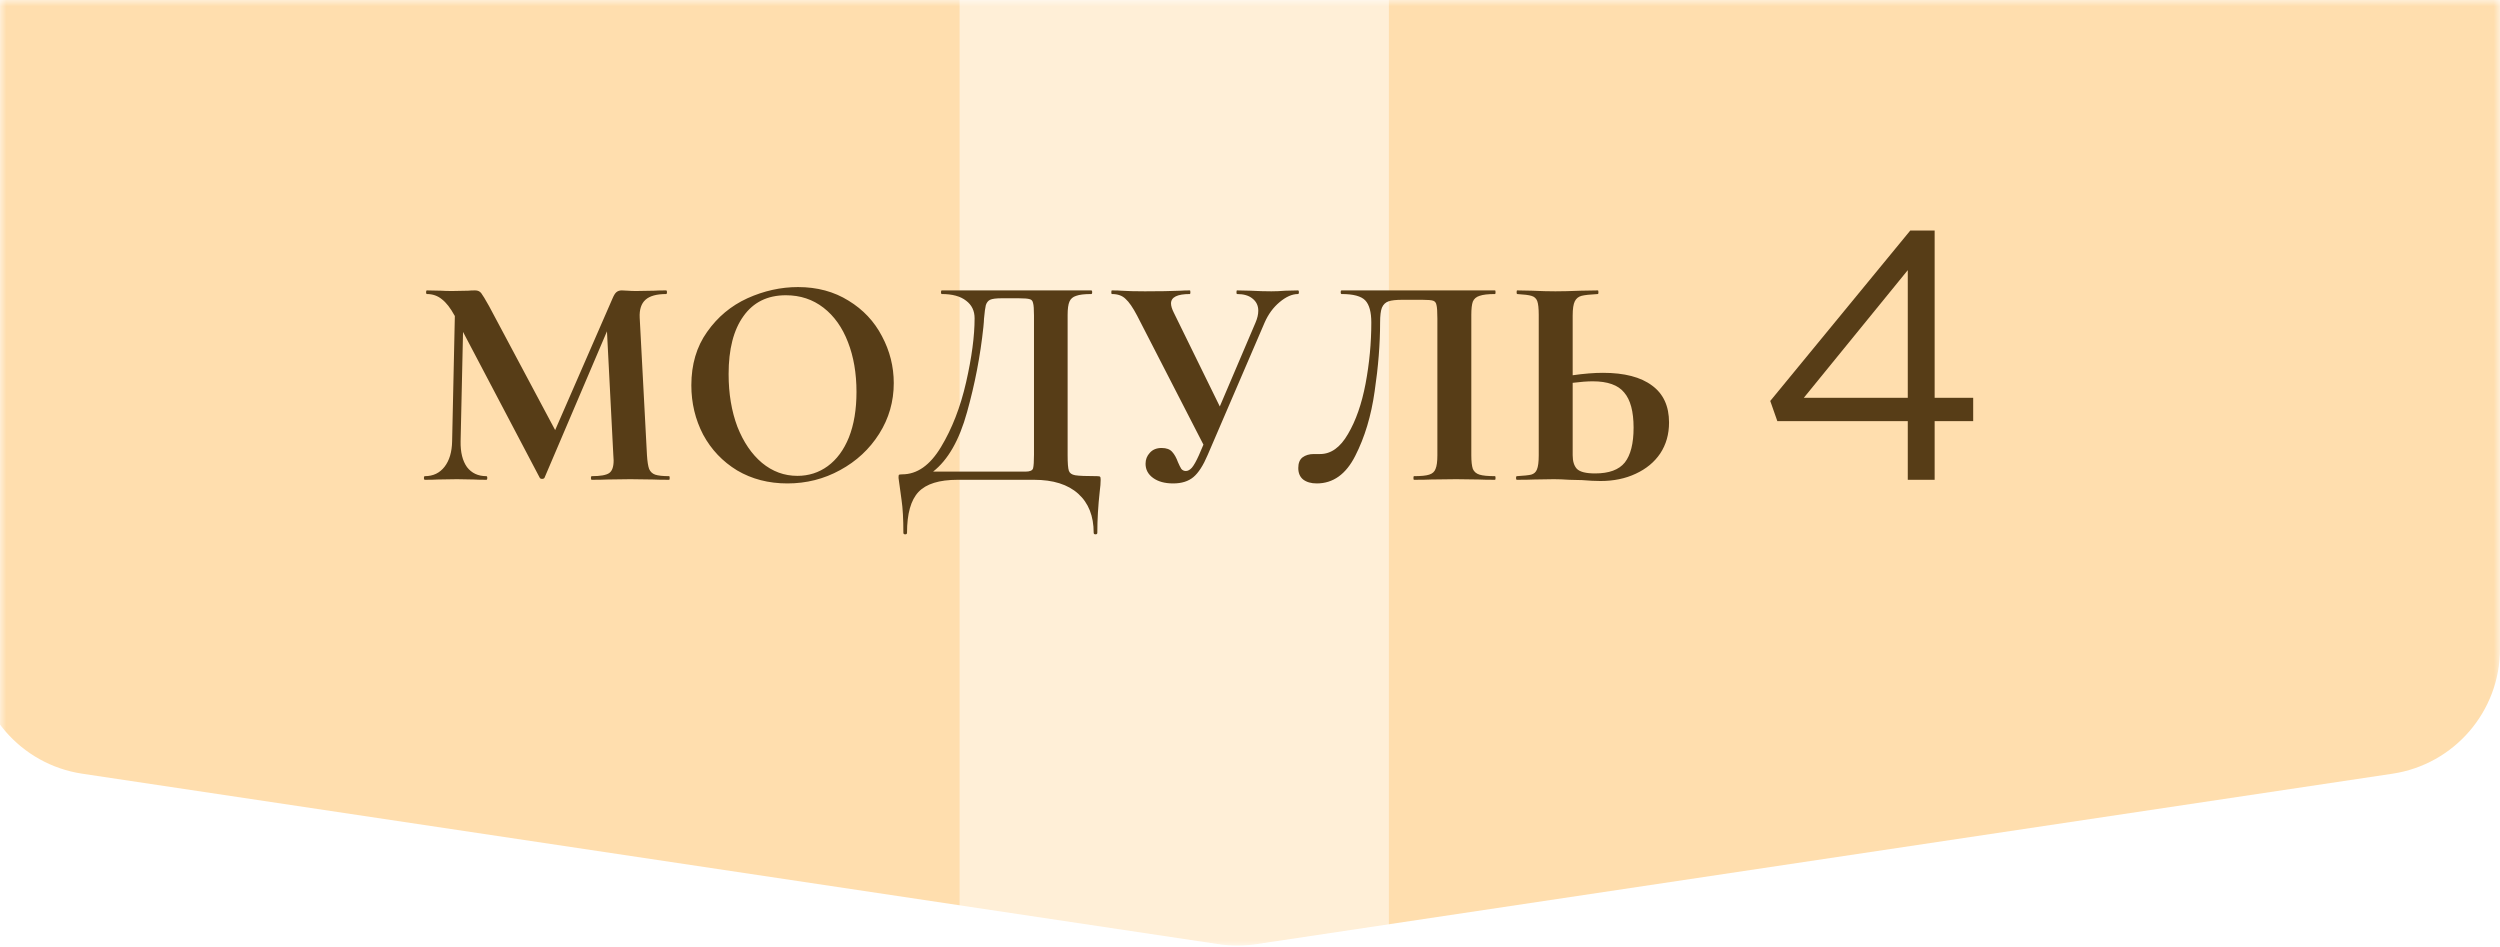
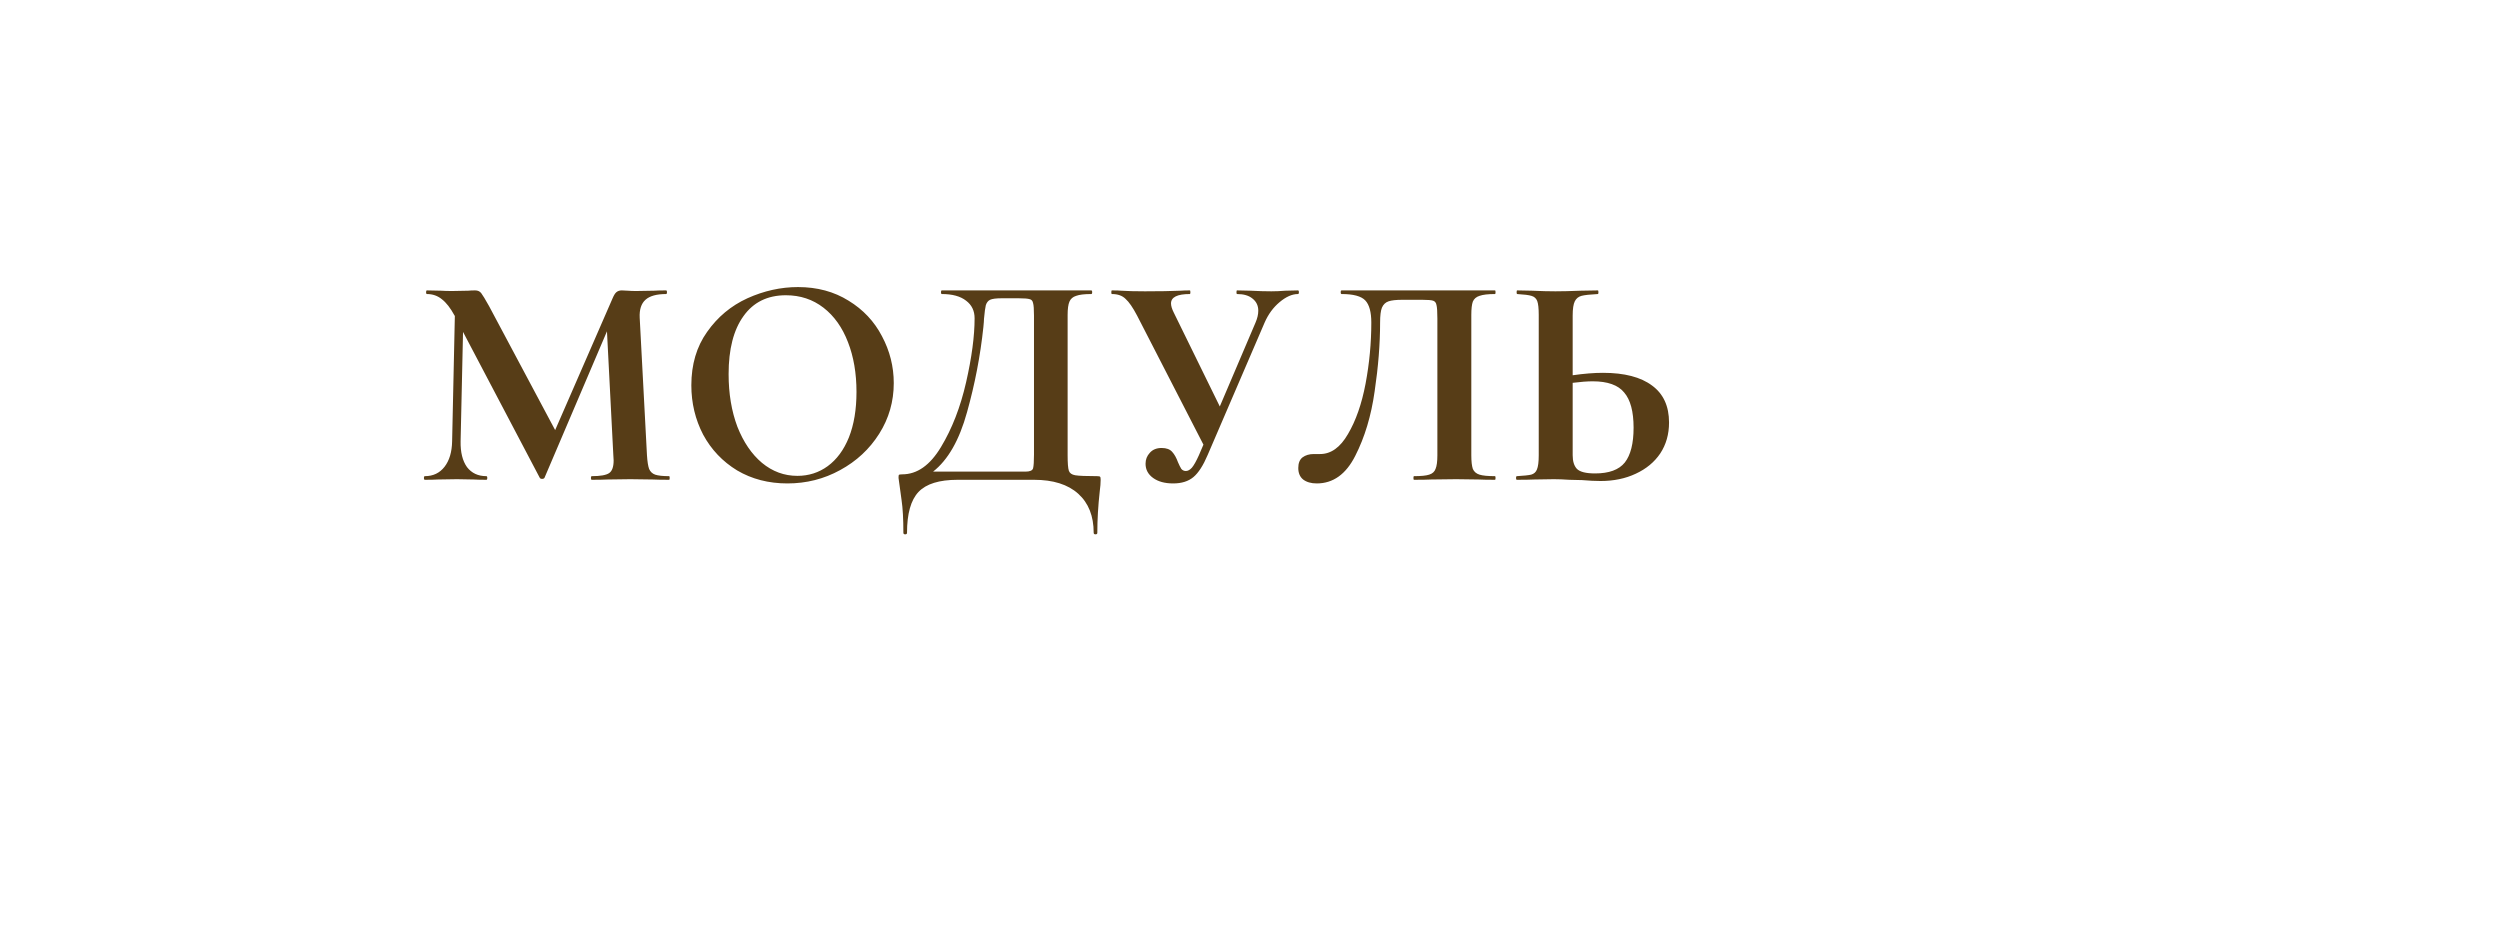
<svg xmlns="http://www.w3.org/2000/svg" width="198" height="75" viewBox="0 0 198 75" fill="none">
  <mask id="mask0_743_213" style="mask-type:alpha" maskUnits="userSpaceOnUse" x="0" y="0" width="198" height="75">
-     <rect width="198" height="75" fill="white" />
-   </mask>
+     </mask>
  <g mask="url(#mask0_743_213)">
    <path d="M-2 -5.96046e-07C-2 -5.523 2.477 -10 8 -10H188C193.523 -10 198 -5.523 198 4.47035e-07V51.388C198 56.338 194.379 60.543 189.483 61.278L99.483 74.778C98.5 74.925 97.5 74.925 96.517 74.778L6.517 61.278C1.621 60.543 -2 56.338 -2 51.388V-5.96046e-07Z" fill="#FFDEAE" />
    <g filter="url(#filter0_f_743_213)">
      <rect x="76" y="-25" width="34" height="125" fill="white" fill-opacity="0.5" />
    </g>
  </g>
  <path d="M52.992 37.712C53.024 37.712 53.04 37.76 53.04 37.856C53.04 37.952 53.024 38 52.992 38C52.448 38 52.016 37.992 51.696 37.976L49.92 37.952L48.12 37.976C47.816 37.992 47.4 38 46.872 38C46.824 38 46.8 37.952 46.8 37.856C46.8 37.76 46.824 37.712 46.872 37.712C47.544 37.712 48 37.632 48.24 37.472C48.48 37.312 48.6 36.976 48.6 36.464L48.576 36.056L48.072 26.24L43.128 37.832C43.096 37.896 43.032 37.928 42.936 37.928C42.84 37.928 42.776 37.896 42.744 37.832L36.672 26.288L36.48 34.952C36.464 35.816 36.632 36.496 36.984 36.992C37.352 37.472 37.864 37.712 38.52 37.712C38.568 37.712 38.592 37.76 38.592 37.856C38.592 37.952 38.568 38 38.52 38C38.088 38 37.752 37.992 37.512 37.976L36.192 37.952L34.68 37.976C34.424 37.992 34.08 38 33.648 38C33.6 38 33.576 37.952 33.576 37.856C33.576 37.76 33.6 37.712 33.648 37.712C34.304 37.712 34.824 37.464 35.208 36.968C35.592 36.472 35.792 35.8 35.808 34.952L36.024 25.016L36 24.992C35.68 24.4 35.344 23.968 34.992 23.696C34.656 23.424 34.264 23.288 33.816 23.288C33.768 23.288 33.744 23.24 33.744 23.144C33.744 23.048 33.768 23 33.816 23L34.944 23.024C35.168 23.04 35.456 23.048 35.808 23.048L37.08 23.024C37.224 23.008 37.408 23 37.632 23C37.84 23 38 23.072 38.112 23.216C38.224 23.36 38.432 23.704 38.736 24.248L43.968 34.064L48.528 23.6C48.624 23.376 48.72 23.224 48.816 23.144C48.928 23.048 49.072 23 49.248 23C49.392 23 49.552 23.008 49.728 23.024C49.92 23.04 50.136 23.048 50.376 23.048L51.792 23.024C52.016 23.008 52.336 23 52.752 23C52.8 23 52.824 23.048 52.824 23.144C52.824 23.24 52.8 23.288 52.752 23.288C52 23.288 51.456 23.44 51.12 23.744C50.784 24.048 50.632 24.52 50.664 25.16L51.24 36.056C51.272 36.552 51.328 36.912 51.408 37.136C51.504 37.36 51.664 37.512 51.888 37.592C52.128 37.672 52.496 37.712 52.992 37.712ZM62.362 38.288C60.874 38.288 59.546 37.944 58.378 37.256C57.226 36.552 56.33 35.608 55.69 34.424C55.066 33.224 54.754 31.92 54.754 30.512C54.754 28.864 55.17 27.456 56.002 26.288C56.834 25.104 57.898 24.216 59.194 23.624C60.506 23.032 61.842 22.736 63.202 22.736C64.722 22.736 66.058 23.096 67.21 23.816C68.362 24.52 69.242 25.456 69.85 26.624C70.474 27.792 70.786 29.032 70.786 30.344C70.786 31.8 70.402 33.136 69.634 34.352C68.866 35.568 67.834 36.528 66.538 37.232C65.258 37.936 63.866 38.288 62.362 38.288ZM63.154 37.688C64.05 37.688 64.85 37.432 65.554 36.92C66.274 36.392 66.834 35.632 67.234 34.64C67.634 33.632 67.834 32.432 67.834 31.04C67.834 29.568 67.61 28.256 67.162 27.104C66.714 25.936 66.066 25.024 65.218 24.368C64.37 23.712 63.378 23.384 62.242 23.384C60.786 23.384 59.666 23.936 58.882 25.04C58.098 26.128 57.706 27.656 57.706 29.624C57.706 31.176 57.938 32.568 58.402 33.8C58.882 35.016 59.53 35.968 60.346 36.656C61.178 37.344 62.114 37.688 63.154 37.688ZM86.884 37.712C87.028 37.712 87.108 37.728 87.124 37.76C87.156 37.776 87.172 37.856 87.172 38C87.172 38.256 87.148 38.56 87.1 38.912C86.972 40.064 86.908 41.16 86.908 42.2C86.908 42.28 86.86 42.32 86.764 42.32C86.668 42.32 86.62 42.28 86.62 42.2C86.62 40.872 86.212 39.84 85.396 39.104C84.58 38.368 83.412 38 81.892 38H75.844C74.388 38 73.356 38.32 72.748 38.96C72.14 39.6 71.836 40.68 71.836 42.2C71.836 42.28 71.788 42.32 71.692 42.32C71.596 42.32 71.548 42.28 71.548 42.2C71.548 41.112 71.5 40.248 71.404 39.608C71.324 38.984 71.276 38.632 71.26 38.552C71.196 38.136 71.164 37.904 71.164 37.856C71.164 37.712 71.172 37.632 71.188 37.616C71.22 37.584 71.308 37.568 71.452 37.568C72.636 37.568 73.66 36.848 74.524 35.408C75.404 33.952 76.068 32.24 76.516 30.272C76.964 28.304 77.188 26.616 77.188 25.208C77.188 24.616 76.964 24.152 76.516 23.816C76.068 23.464 75.428 23.288 74.596 23.288C74.548 23.288 74.524 23.24 74.524 23.144C74.524 23.048 74.548 23 74.596 23H86.428C86.476 23 86.5 23.048 86.5 23.144C86.5 23.24 86.476 23.288 86.428 23.288C85.884 23.288 85.484 23.336 85.228 23.432C84.972 23.512 84.796 23.664 84.7 23.888C84.604 24.112 84.556 24.464 84.556 24.944V36.056C84.556 36.68 84.588 37.088 84.652 37.28C84.716 37.472 84.884 37.592 85.156 37.64C85.444 37.688 86.02 37.712 86.884 37.712ZM81.892 24.992C81.892 24.496 81.868 24.168 81.82 24.008C81.788 23.832 81.7 23.728 81.556 23.696C81.412 23.648 81.124 23.624 80.692 23.624H79.3C78.884 23.624 78.588 23.664 78.412 23.744C78.252 23.824 78.14 23.968 78.076 24.176C78.028 24.368 77.98 24.728 77.932 25.256C77.932 25.368 77.916 25.584 77.884 25.904C77.644 28.176 77.212 30.424 76.588 32.648C75.98 34.856 75.084 36.424 73.9 37.352H80.572C80.668 37.352 80.884 37.352 81.22 37.352C81.572 37.352 81.772 37.264 81.82 37.088C81.868 36.896 81.892 36.536 81.892 36.008V24.992ZM102.8 23C102.848 23 102.872 23.048 102.872 23.144C102.872 23.24 102.848 23.288 102.8 23.288C102.336 23.288 101.848 23.504 101.336 23.936C100.84 24.352 100.448 24.888 100.16 25.544L95.648 36.032C95.296 36.864 94.92 37.448 94.52 37.784C94.12 38.12 93.584 38.288 92.912 38.288C92.256 38.288 91.728 38.144 91.328 37.856C90.928 37.568 90.728 37.192 90.728 36.728C90.728 36.392 90.84 36.104 91.064 35.864C91.288 35.608 91.6 35.48 92 35.48C92.384 35.48 92.664 35.584 92.84 35.792C93.016 35.984 93.168 36.256 93.296 36.608C93.392 36.832 93.48 37.008 93.56 37.136C93.656 37.248 93.776 37.304 93.92 37.304C94.08 37.304 94.24 37.216 94.4 37.04C94.56 36.848 94.744 36.52 94.952 36.056L95.312 35.216L90.056 24.992C89.72 24.352 89.416 23.912 89.144 23.672C88.888 23.416 88.528 23.288 88.064 23.288C88.032 23.288 88.016 23.24 88.016 23.144C88.016 23.048 88.032 23 88.064 23C88.416 23 88.664 23.008 88.808 23.024C89.288 23.056 89.912 23.072 90.68 23.072C91.816 23.072 92.752 23.056 93.488 23.024C93.696 23.008 93.944 23 94.232 23C94.264 23 94.28 23.048 94.28 23.144C94.28 23.24 94.264 23.288 94.232 23.288C93.24 23.288 92.744 23.536 92.744 24.032C92.744 24.224 92.816 24.464 92.96 24.752L96.608 32.192L99.44 25.544C99.584 25.208 99.656 24.896 99.656 24.608C99.656 24.208 99.504 23.888 99.2 23.648C98.912 23.408 98.504 23.288 97.976 23.288C97.944 23.288 97.928 23.24 97.928 23.144C97.928 23.048 97.944 23 97.976 23L99.056 23.024C99.664 23.056 100.208 23.072 100.688 23.072C101.04 23.072 101.408 23.056 101.792 23.024L102.8 23ZM104.288 38.288C103.84 38.288 103.48 38.184 103.208 37.976C102.952 37.768 102.824 37.464 102.824 37.064C102.824 36.68 102.936 36.4 103.16 36.224C103.4 36.048 103.696 35.96 104.048 35.96H104.552C105.416 35.96 106.152 35.432 106.76 34.376C107.384 33.32 107.848 31.992 108.152 30.392C108.456 28.776 108.608 27.16 108.608 25.544C108.608 24.712 108.448 24.128 108.128 23.792C107.808 23.456 107.184 23.288 106.256 23.288C106.208 23.288 106.184 23.24 106.184 23.144C106.184 23.048 106.208 23 106.256 23H118.4C118.432 23 118.448 23.048 118.448 23.144C118.448 23.24 118.432 23.288 118.4 23.288C117.856 23.288 117.448 23.336 117.176 23.432C116.92 23.512 116.744 23.664 116.648 23.888C116.568 24.112 116.528 24.464 116.528 24.944V36.056C116.528 36.536 116.568 36.896 116.648 37.136C116.744 37.36 116.92 37.512 117.176 37.592C117.432 37.672 117.84 37.712 118.4 37.712C118.432 37.712 118.448 37.76 118.448 37.856C118.448 37.952 118.432 38 118.4 38C117.856 38 117.424 37.992 117.104 37.976L115.328 37.952L113.36 37.976C113.04 37.992 112.584 38 111.992 38C111.96 38 111.944 37.952 111.944 37.856C111.944 37.76 111.96 37.712 111.992 37.712C112.552 37.712 112.952 37.672 113.192 37.592C113.448 37.512 113.616 37.36 113.696 37.136C113.792 36.912 113.84 36.552 113.84 36.056V25.232C113.84 24.688 113.816 24.328 113.768 24.152C113.736 23.976 113.648 23.864 113.504 23.816C113.36 23.768 113.072 23.744 112.64 23.744H111.056C110.576 23.744 110.216 23.784 109.976 23.864C109.736 23.944 109.56 24.112 109.448 24.368C109.352 24.608 109.304 25 109.304 25.544C109.304 27.24 109.16 29.056 108.872 30.992C108.6 32.928 108.088 34.632 107.336 36.104C106.6 37.56 105.584 38.288 104.288 38.288ZM126.956 29.528C128.652 29.528 129.948 29.864 130.844 30.536C131.74 31.192 132.188 32.168 132.188 33.464C132.188 34.392 131.956 35.208 131.492 35.912C131.028 36.6 130.38 37.136 129.548 37.52C128.732 37.904 127.804 38.096 126.764 38.096C126.348 38.096 125.86 38.072 125.3 38.024C125.092 38.024 124.756 38.016 124.292 38C123.828 37.968 123.42 37.952 123.068 37.952L121.532 37.976C121.196 37.992 120.732 38 120.14 38C120.092 38 120.068 37.952 120.068 37.856C120.068 37.76 120.092 37.712 120.14 37.712C120.684 37.68 121.06 37.64 121.268 37.592C121.492 37.528 121.644 37.392 121.724 37.184C121.82 36.96 121.868 36.584 121.868 36.056V24.944C121.868 24.416 121.828 24.048 121.748 23.84C121.668 23.632 121.516 23.496 121.292 23.432C121.084 23.368 120.708 23.32 120.164 23.288C120.132 23.288 120.116 23.24 120.116 23.144C120.116 23.048 120.132 23 120.164 23L121.364 23.024C122.036 23.056 122.644 23.072 123.188 23.072C123.716 23.072 124.38 23.056 125.18 23.024L126.548 23C126.58 23 126.596 23.048 126.596 23.144C126.596 23.24 126.58 23.288 126.548 23.288C125.924 23.32 125.492 23.368 125.252 23.432C125.012 23.496 124.836 23.64 124.724 23.864C124.612 24.088 124.556 24.464 124.556 24.992V29.72C125.452 29.592 126.252 29.528 126.956 29.528ZM126.332 37.496C127.436 37.496 128.22 37.208 128.684 36.632C129.148 36.04 129.38 35.12 129.38 33.872C129.38 32.592 129.132 31.664 128.636 31.088C128.156 30.496 127.324 30.2 126.14 30.2C125.724 30.2 125.196 30.24 124.556 30.32V36.056C124.556 36.536 124.668 36.896 124.892 37.136C125.132 37.376 125.612 37.496 126.332 37.496Z" fill="#573D17" />
-   <path d="M151.096 38V33.352H140.764L140.204 31.756L151.292 18.26H153.224V31.504H156.276V33.352H153.224V38H151.096ZM142.864 31.504H151.096V21.396L142.864 31.504Z" fill="#573D17" />
  <defs>
    <filter id="filter0_f_743_213" x="32" y="-69" width="122" height="213" filterUnits="userSpaceOnUse" color-interpolation-filters="sRGB">
      <feFlood flood-opacity="0" result="BackgroundImageFix" />
      <feBlend mode="normal" in="SourceGraphic" in2="BackgroundImageFix" result="shape" />
      <feGaussianBlur stdDeviation="22" result="effect1_foregroundBlur_743_213" />
    </filter>
  </defs>
</svg>